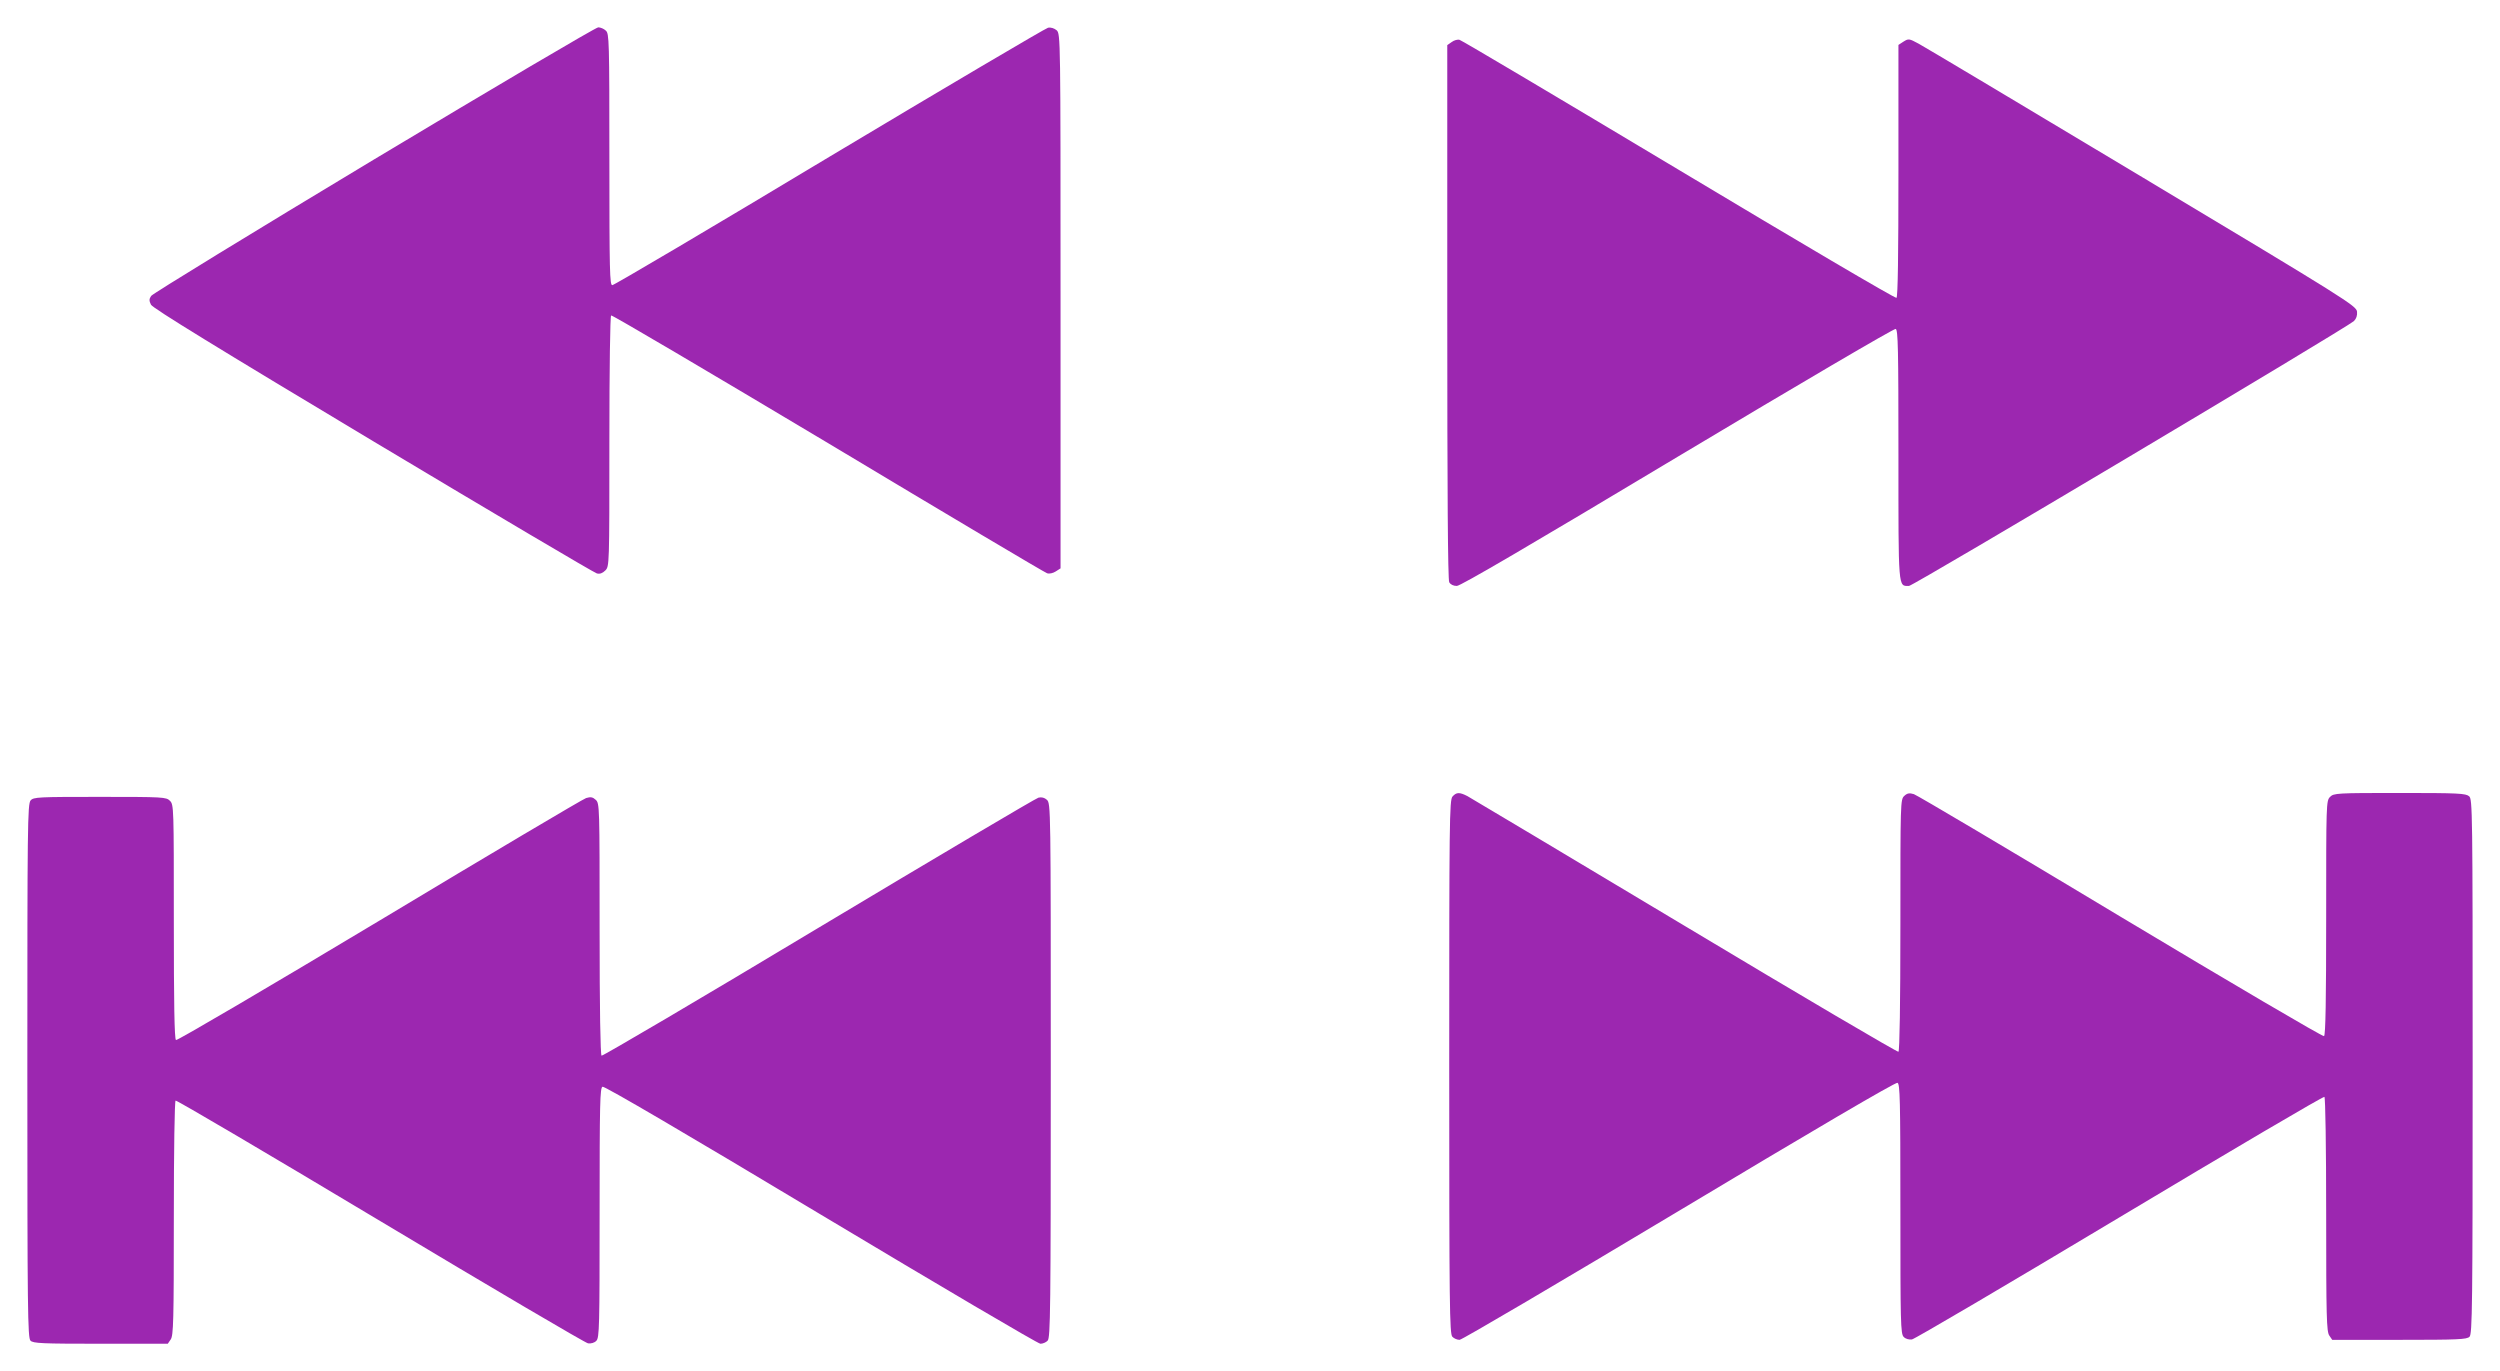
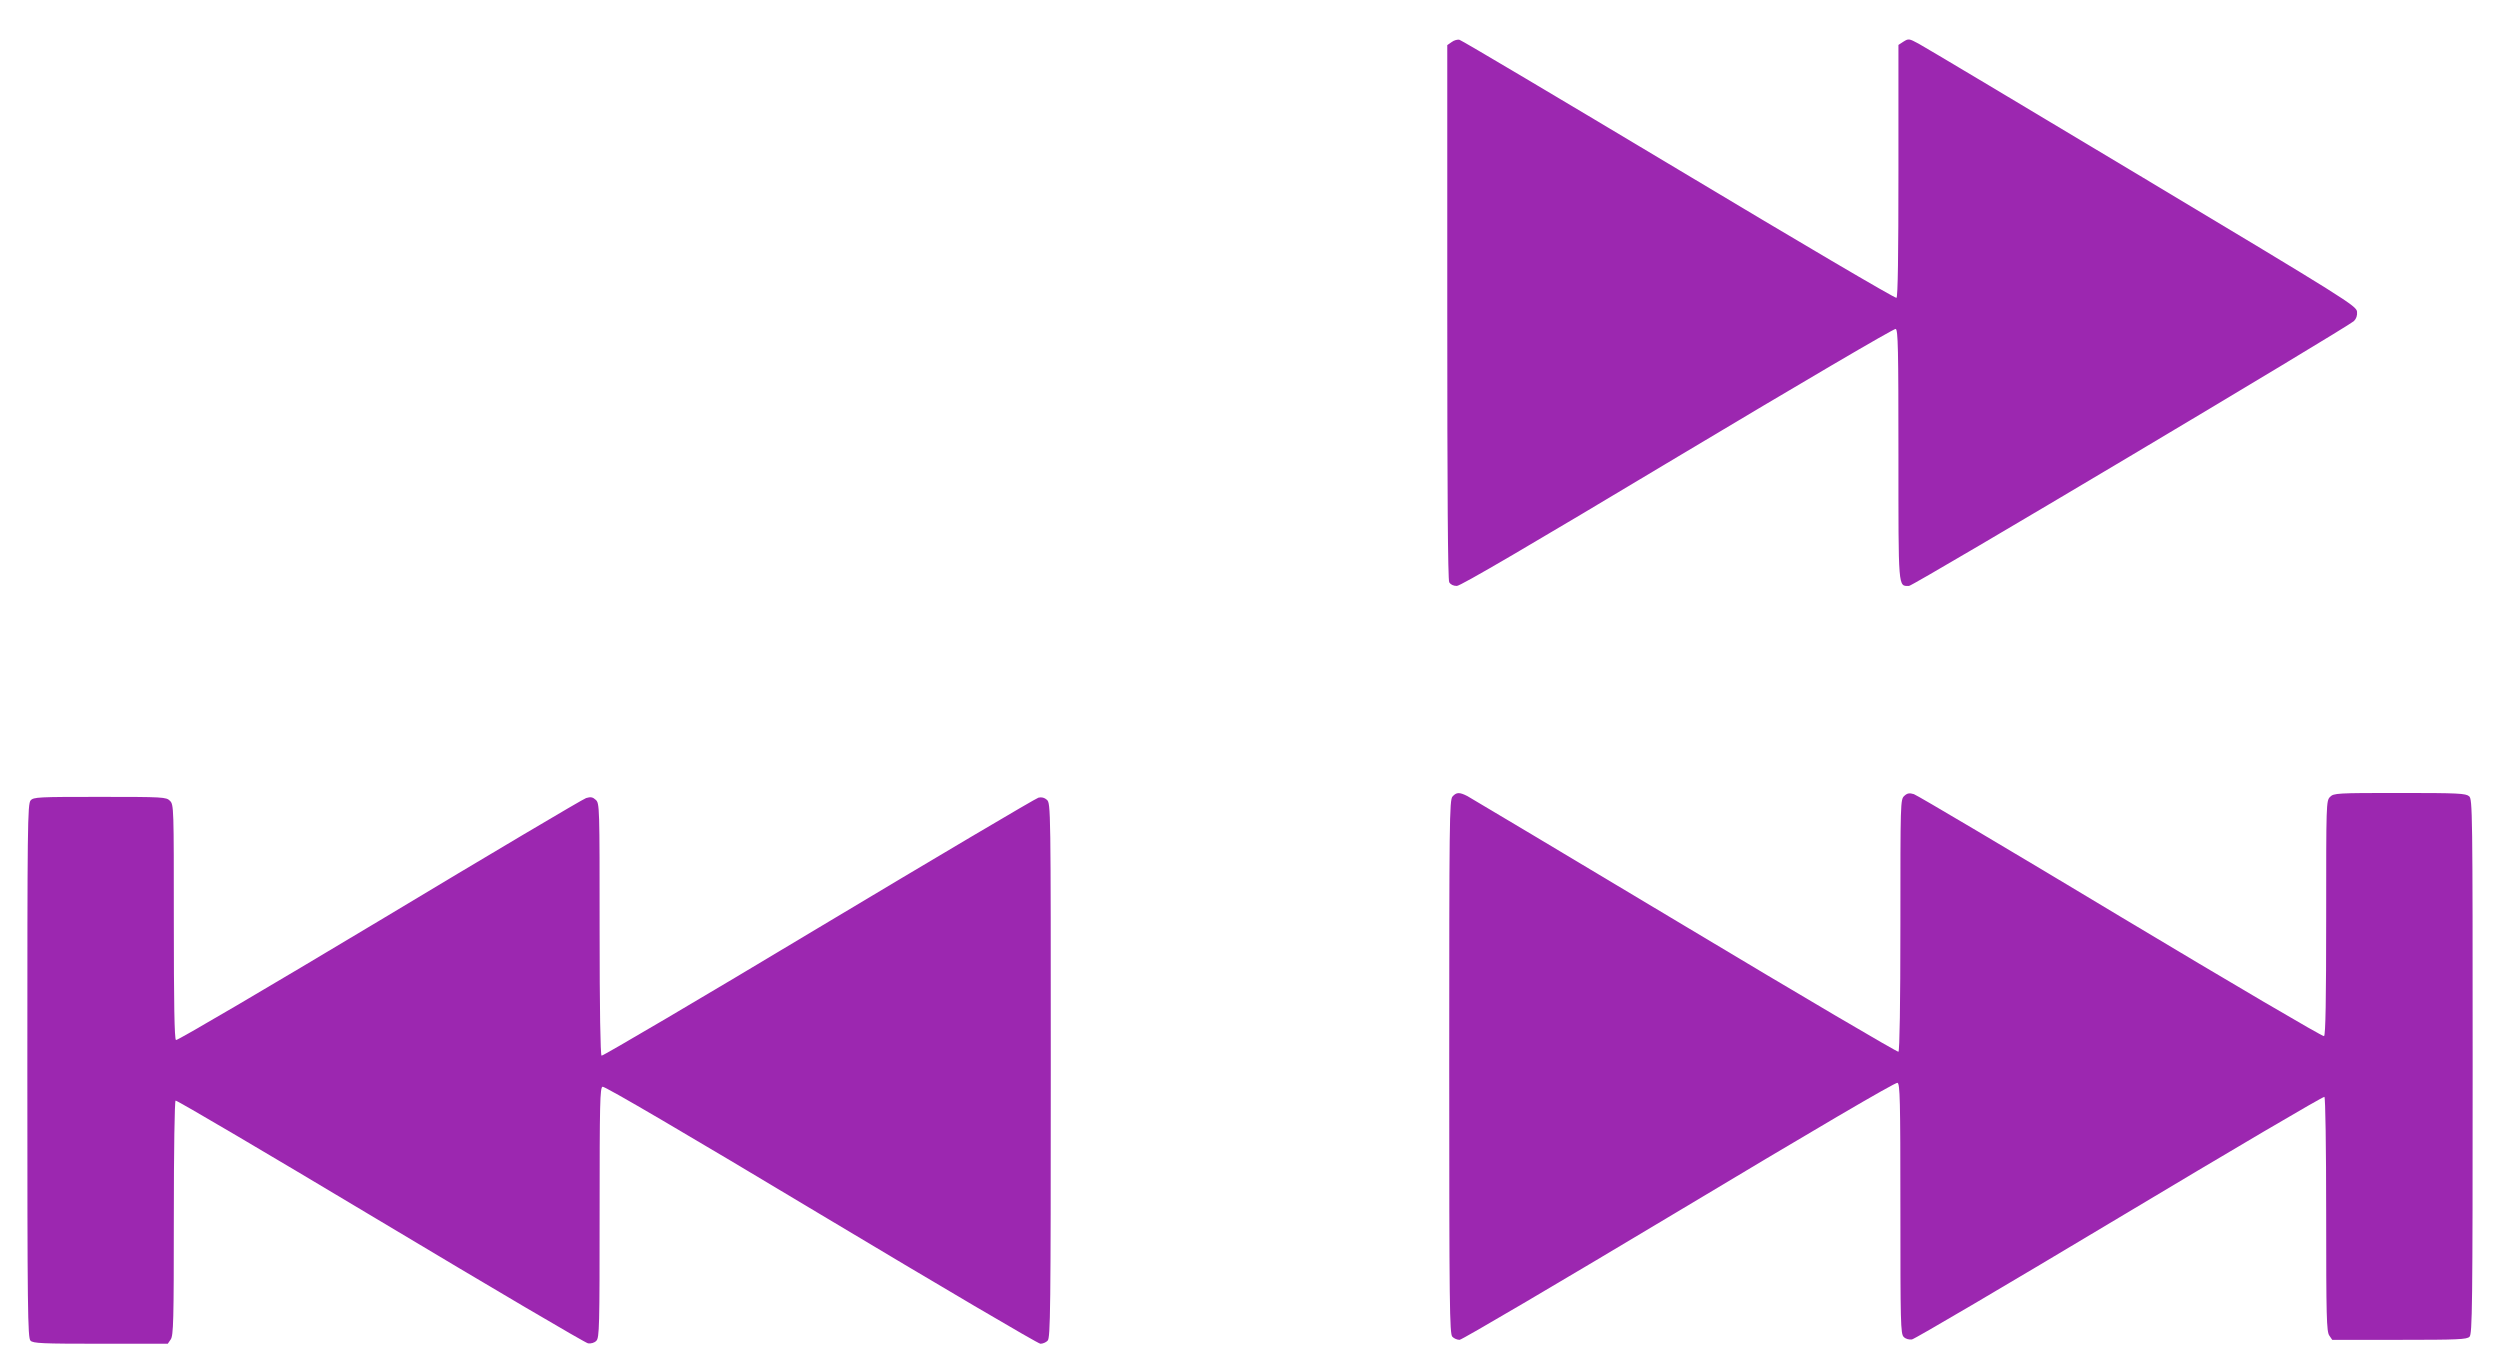
<svg xmlns="http://www.w3.org/2000/svg" version="1.0" width="1280pt" height="702pt" viewBox="0 0 1280 702" preserveAspectRatio="xMidYMid meet">
  <g transform="translate(0,702) scale(0.1,-0.1)" fill="#9c27b0" stroke="none">
-     <path d="M1914 6203 c-620 -373 -1133 -687 -1140 -698 -11 -16 -11 -25 -1 -45 9 -18 340 -221 1136 -698 618 -370 1134 -675 1147 -678 15 -4 29 1 43 15 21 21 21 25 21 660 0 380 4 642 9 646 5 3 505 -292 1111 -654 605 -363 1110 -663 1121 -666 11 -4 30 0 44 9 l25 16 0 1369 c0 1347 0 1368 -20 1386 -12 10 -29 16 -44 13 -13 -3 -517 -300 -1120 -661 -602 -362 -1102 -657 -1111 -657 -13 0 -15 69 -15 643 0 611 -1 645 -18 660 -10 10 -28 17 -39 17 -12 0 -529 -305 -1149 -677z" />
    <path d="M7433 6805 l-23 -16 0 -1365 c0 -922 3 -1372 10 -1385 7 -12 21 -19 39 -19 19 0 371 206 1130 661 625 374 1109 658 1117 655 12 -5 14 -101 14 -645 0 -696 -2 -671 54 -671 22 0 2236 1319 2278 1356 12 12 18 28 16 48 -3 30 -52 61 -1098 688 -602 361 -1118 669 -1146 684 -50 27 -52 27 -78 11 l-26 -17 0 -645 c0 -429 -3 -646 -10 -650 -6 -4 -507 291 -1114 655 -608 364 -1113 664 -1123 666 -10 3 -28 -2 -40 -11z" />
    <path d="M7437 2942 c-16 -17 -17 -128 -17 -1385 0 -1228 2 -1367 16 -1381 8 -9 25 -16 37 -16 12 0 518 298 1124 661 680 408 1108 659 1118 655 13 -5 15 -82 15 -645 0 -583 1 -641 17 -656 9 -10 27 -15 42 -13 14 2 493 284 1064 626 571 342 1043 620 1048 616 5 -3 9 -252 9 -602 0 -525 2 -600 16 -620 l15 -22 344 0 c299 0 346 2 359 16 14 14 16 153 16 1383 0 1313 -1 1369 -18 1384 -17 15 -56 17 -355 17 -324 0 -338 -1 -357 -20 -20 -20 -20 -33 -20 -619 0 -416 -3 -602 -11 -606 -6 -4 -474 271 -1041 611 -567 341 -1043 623 -1059 628 -23 7 -34 5 -49 -9 -20 -18 -20 -32 -20 -661 0 -408 -4 -645 -10 -649 -5 -3 -497 286 -1092 643 -596 357 -1097 656 -1115 666 -41 21 -56 20 -76 -2z" />
    <path d="M157 2922 c-16 -17 -17 -128 -17 -1385 0 -1228 2 -1367 16 -1381 13 -14 60 -16 359 -16 l344 0 15 22 c14 20 16 95 16 620 0 352 4 599 9 603 5 3 477 -275 1048 -617 571 -342 1050 -624 1064 -626 15 -2 33 3 42 13 16 15 17 73 17 656 0 563 2 640 15 645 10 4 438 -247 1118 -655 606 -363 1112 -661 1124 -661 12 0 29 7 37 16 14 14 16 153 16 1383 0 1346 0 1368 -20 1386 -12 11 -27 15 -43 11 -13 -3 -520 -303 -1126 -666 -606 -364 -1106 -658 -1111 -655 -6 4 -10 238 -10 649 0 629 0 643 -20 661 -15 14 -26 16 -49 9 -16 -5 -492 -287 -1059 -628 -567 -340 -1035 -615 -1041 -611 -8 4 -11 190 -11 606 0 586 0 599 -20 619 -19 19 -33 20 -358 20 -316 0 -340 -1 -355 -18z" />
  </g>
</svg>